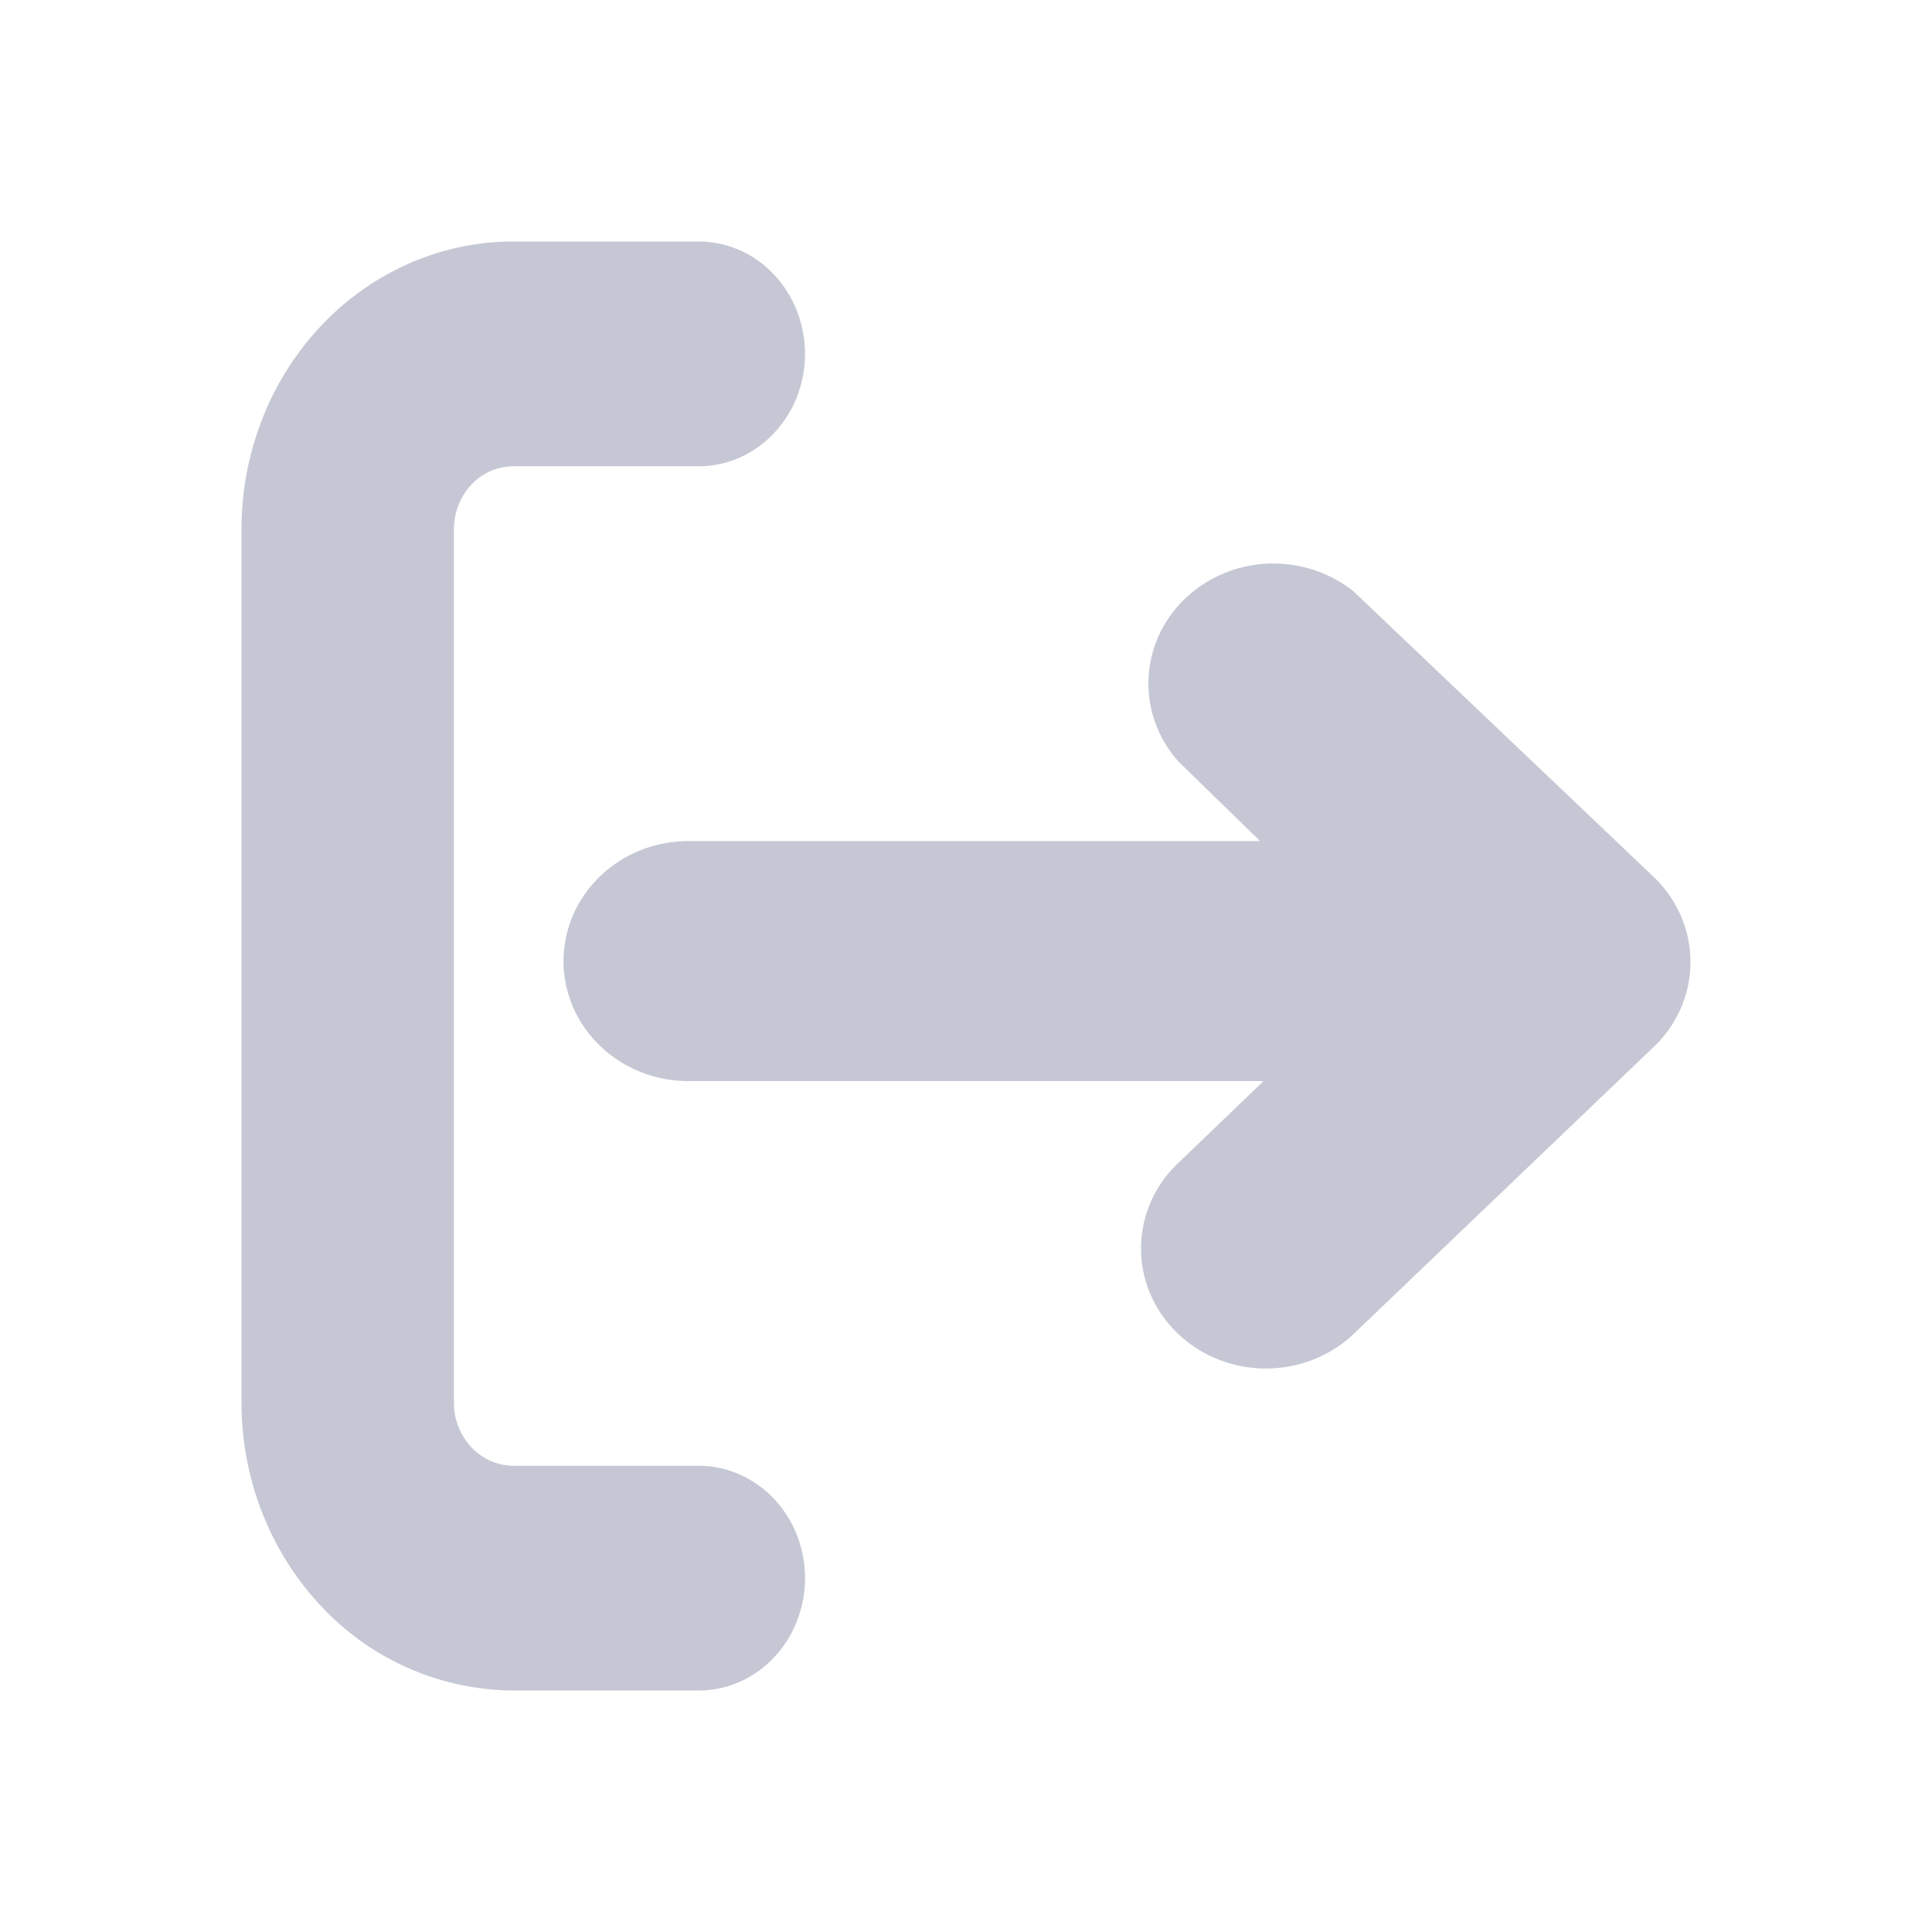
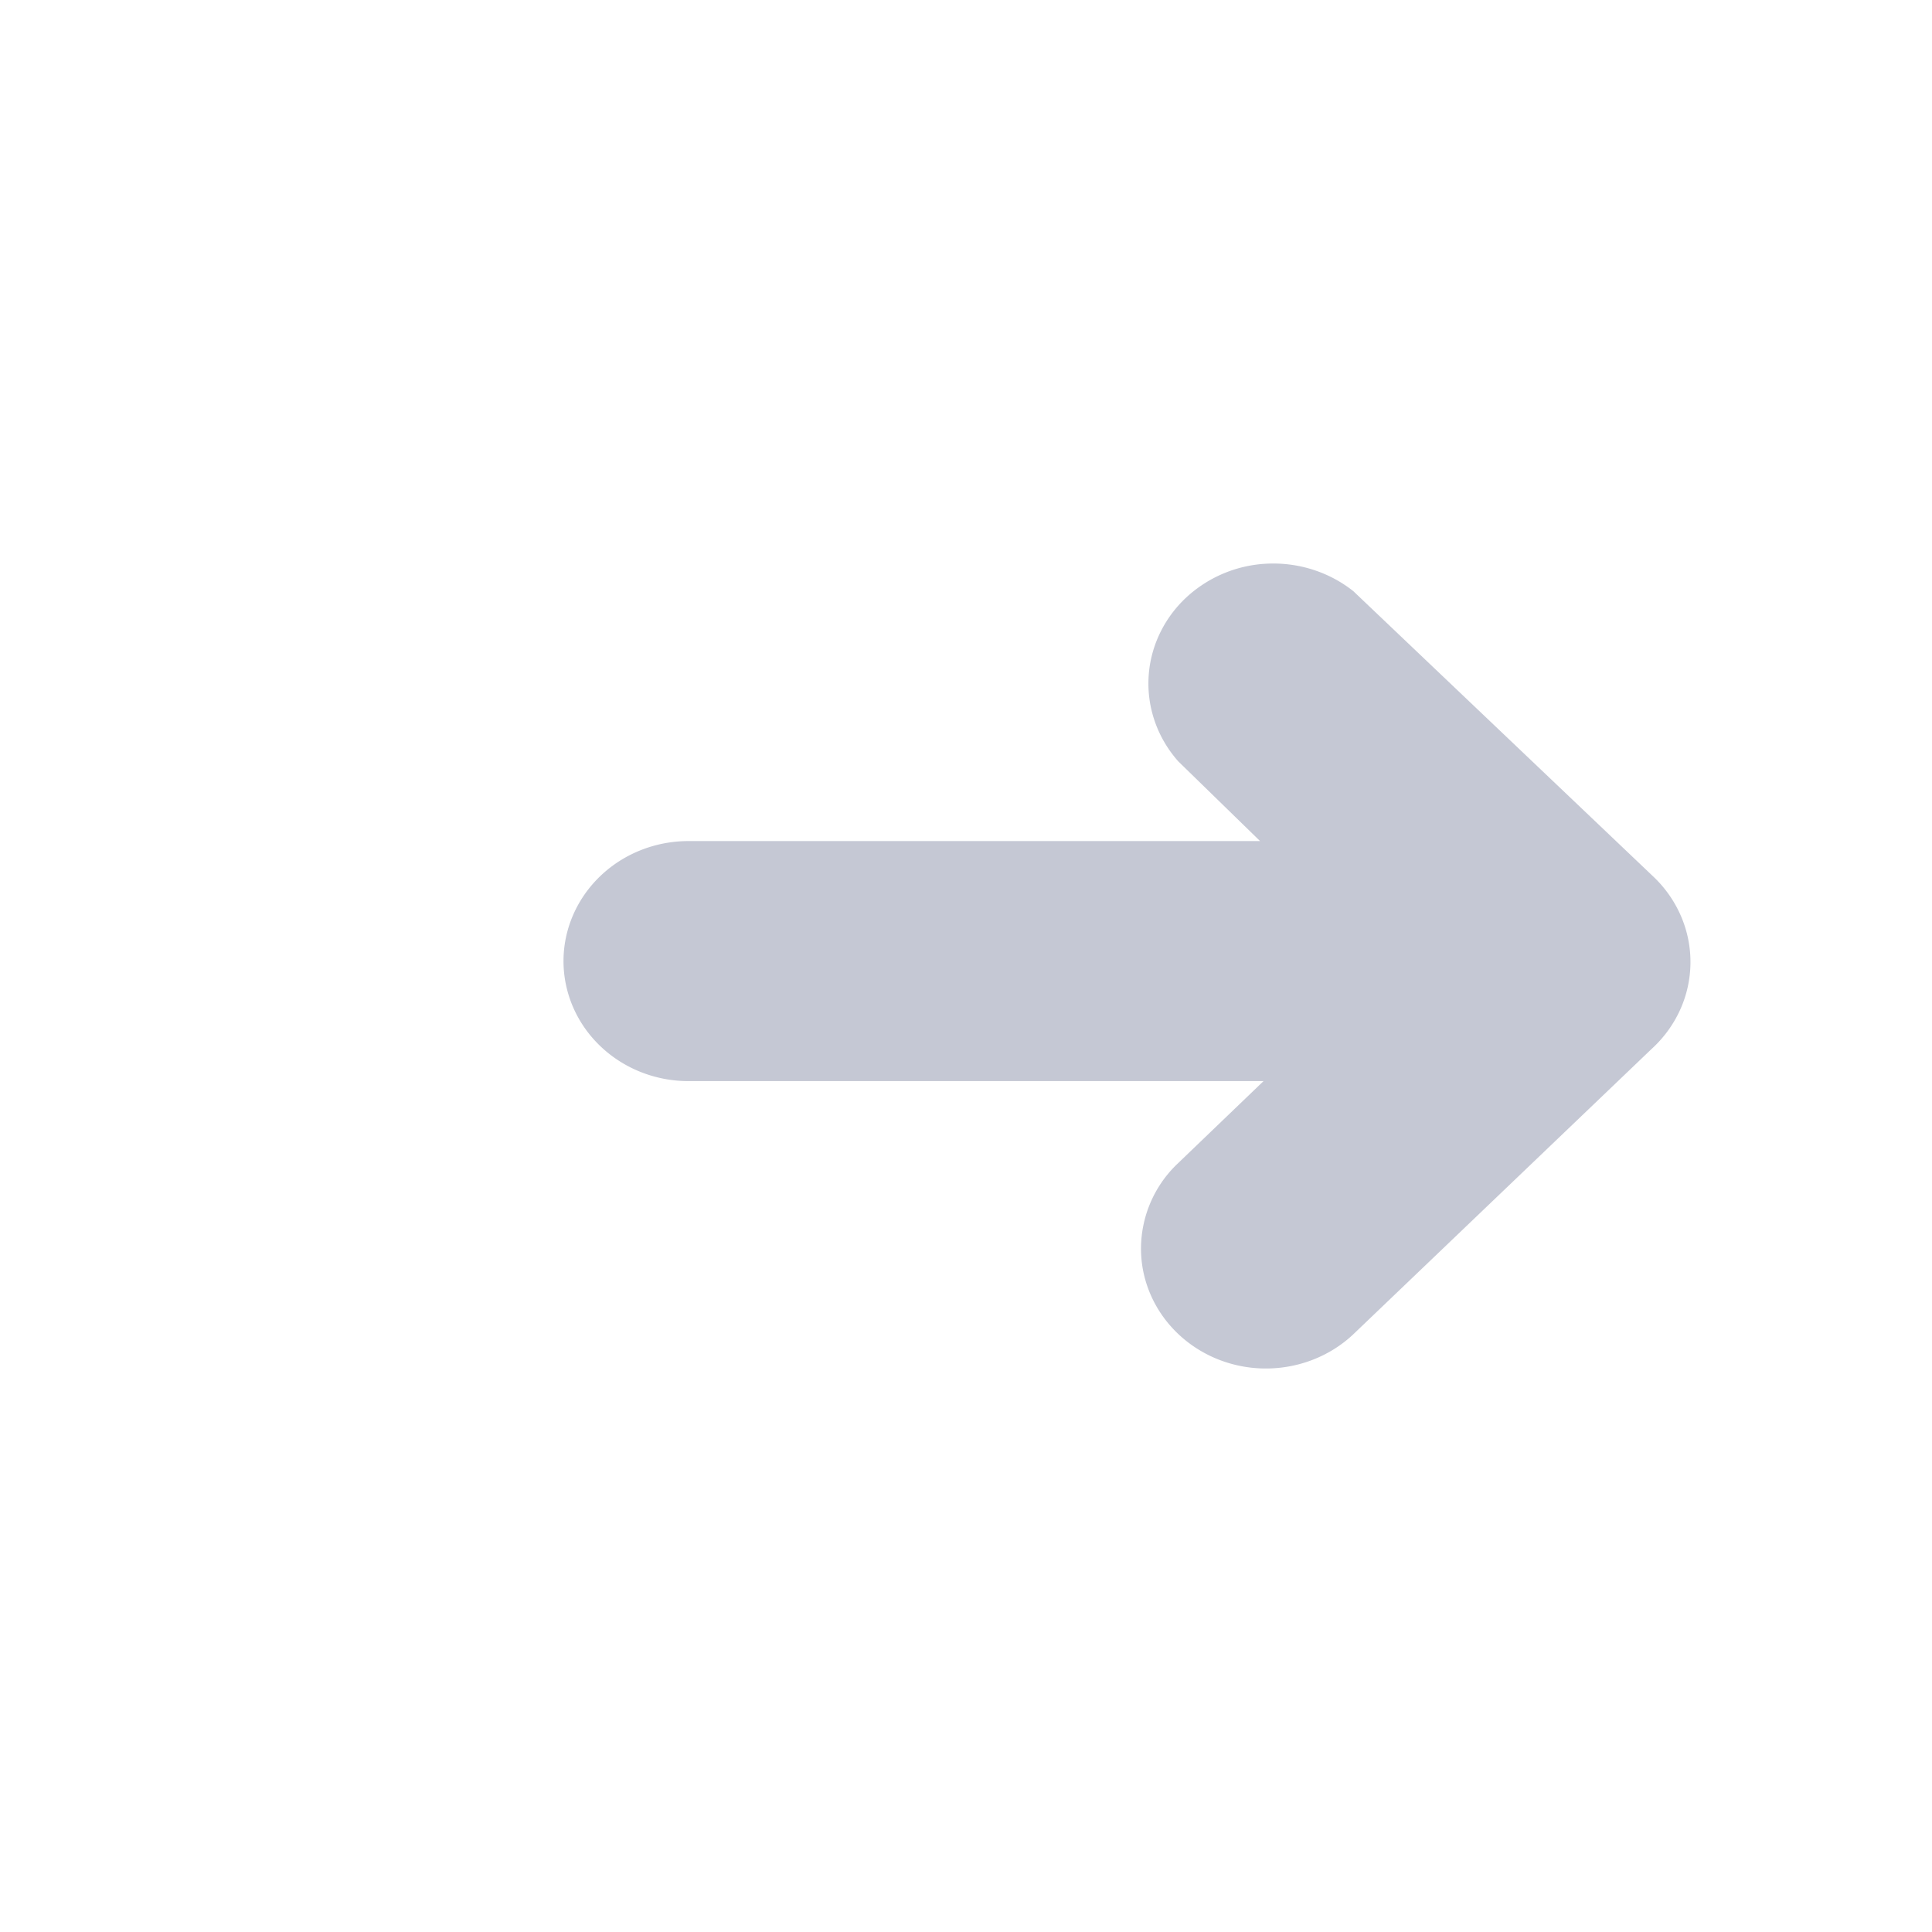
<svg xmlns="http://www.w3.org/2000/svg" width="24" height="24" fill="none" viewBox="0 0 24 24">
-   <path fill="#C5C8D4" d="M8.68 18.208H6.375a.72.72 0 0 1-.52-.23.805.805 0 0 1-.216-.551V6.57a.808.808 0 0 1 .217-.55.72.72 0 0 1 .52-.228H8.68c.35 0 .686-.147.933-.41.248-.26.387-.616.387-.986s-.139-.725-.387-.987A1.284 1.284 0 0 0 8.68 3H6.375a3.22 3.22 0 0 0-1.293.273 3.37 3.37 0 0 0-1.096.777 3.594 3.594 0 0 0-.73 1.16c-.17.435-.257.9-.256 1.37v10.856c.003.945.36 1.85.992 2.519A3.29 3.29 0 0 0 6.375 21H8.68c.174 0 .345-.036.505-.106.16-.07.306-.173.428-.303.123-.13.22-.283.287-.453a1.466 1.466 0 0 0 0-1.068 1.404 1.404 0 0 0-.287-.453 1.317 1.317 0 0 0-.428-.302 1.257 1.257 0 0 0-.505-.107Z" />
  <path fill="#C5C8D4" d="m20.539 10.89-3.727-3.546c-.3-.238-.681-.36-1.07-.342a1.583 1.583 0 0 0-1.028.441c-.273.266-.433.62-.447.994-.014.373.118.737.37 1.021l1.016.99h-7.1c-.412 0-.807.157-1.098.437-.291.28-.455.659-.455 1.054s.164.775.455 1.054c.291.28.686.437 1.098.437h7.143l-1.086 1.043a1.46 1.46 0 0 0-.436 1.05c.003.39.167.764.454 1.04.288.277.678.434 1.085.437.407.003.8-.147 1.092-.419l3.709-3.548c.151-.137.272-.302.356-.486a1.439 1.439 0 0 0 .013-1.164 1.488 1.488 0 0 0-.344-.493Z" />
</svg>